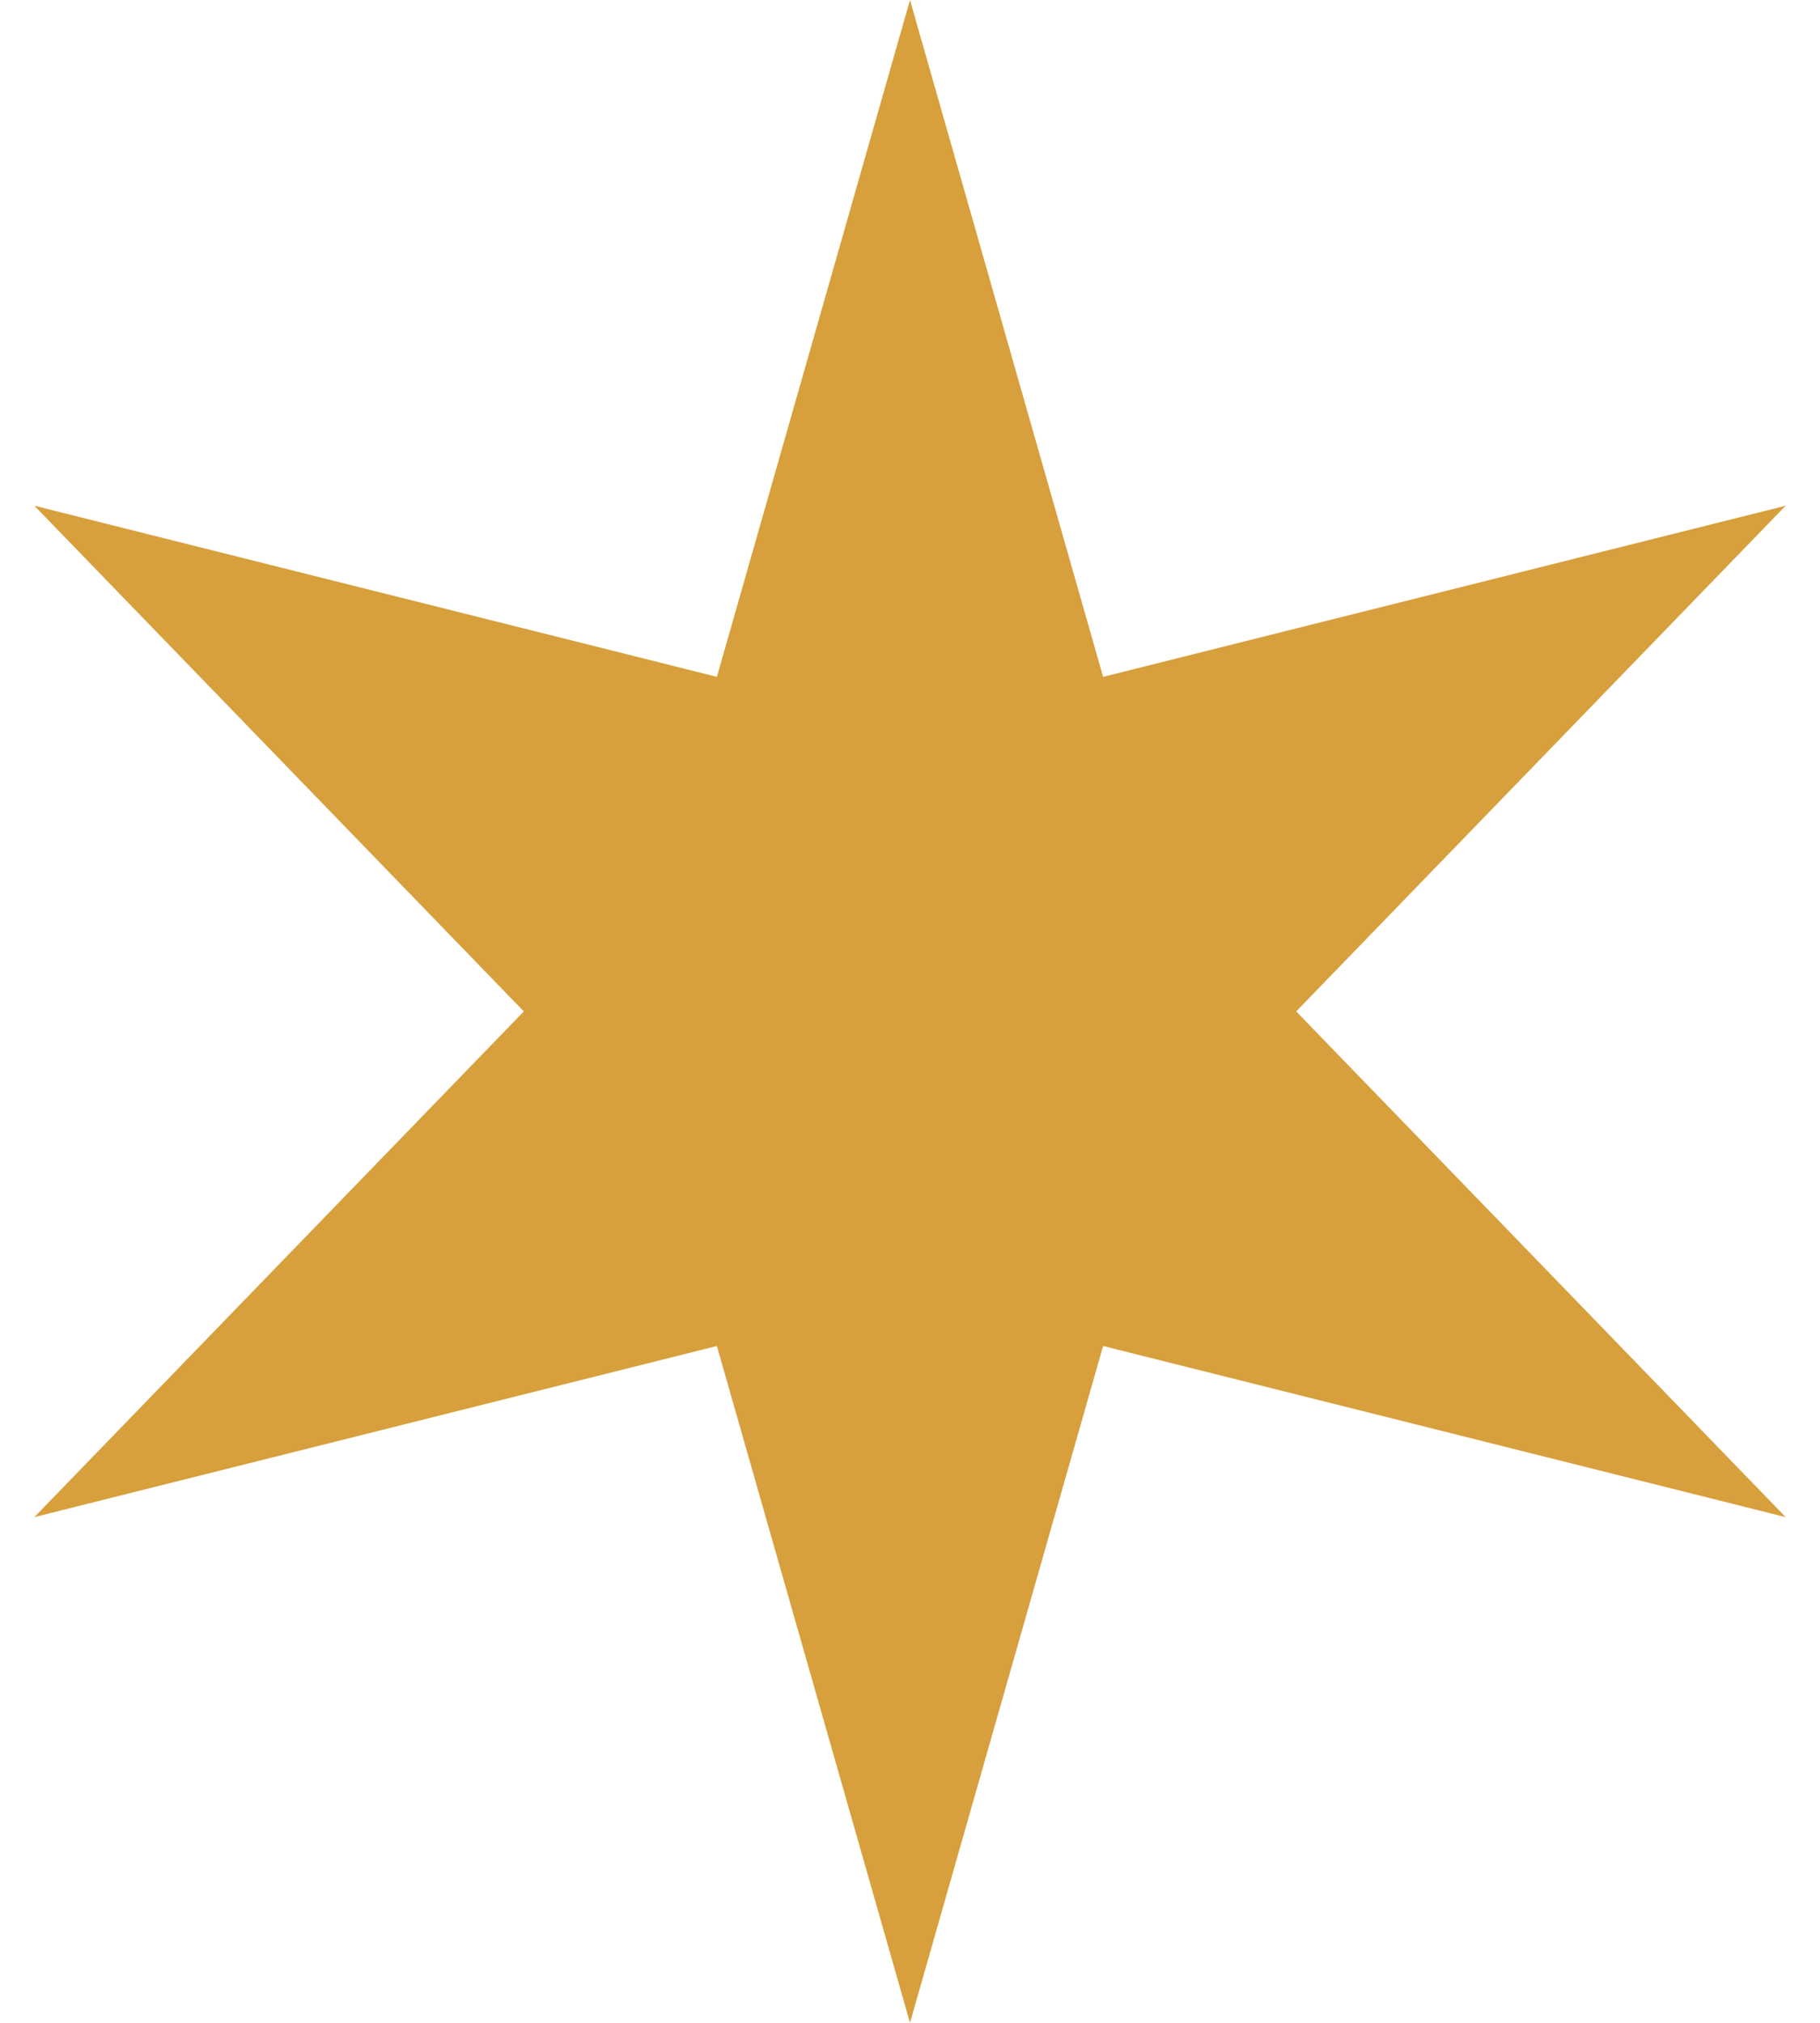
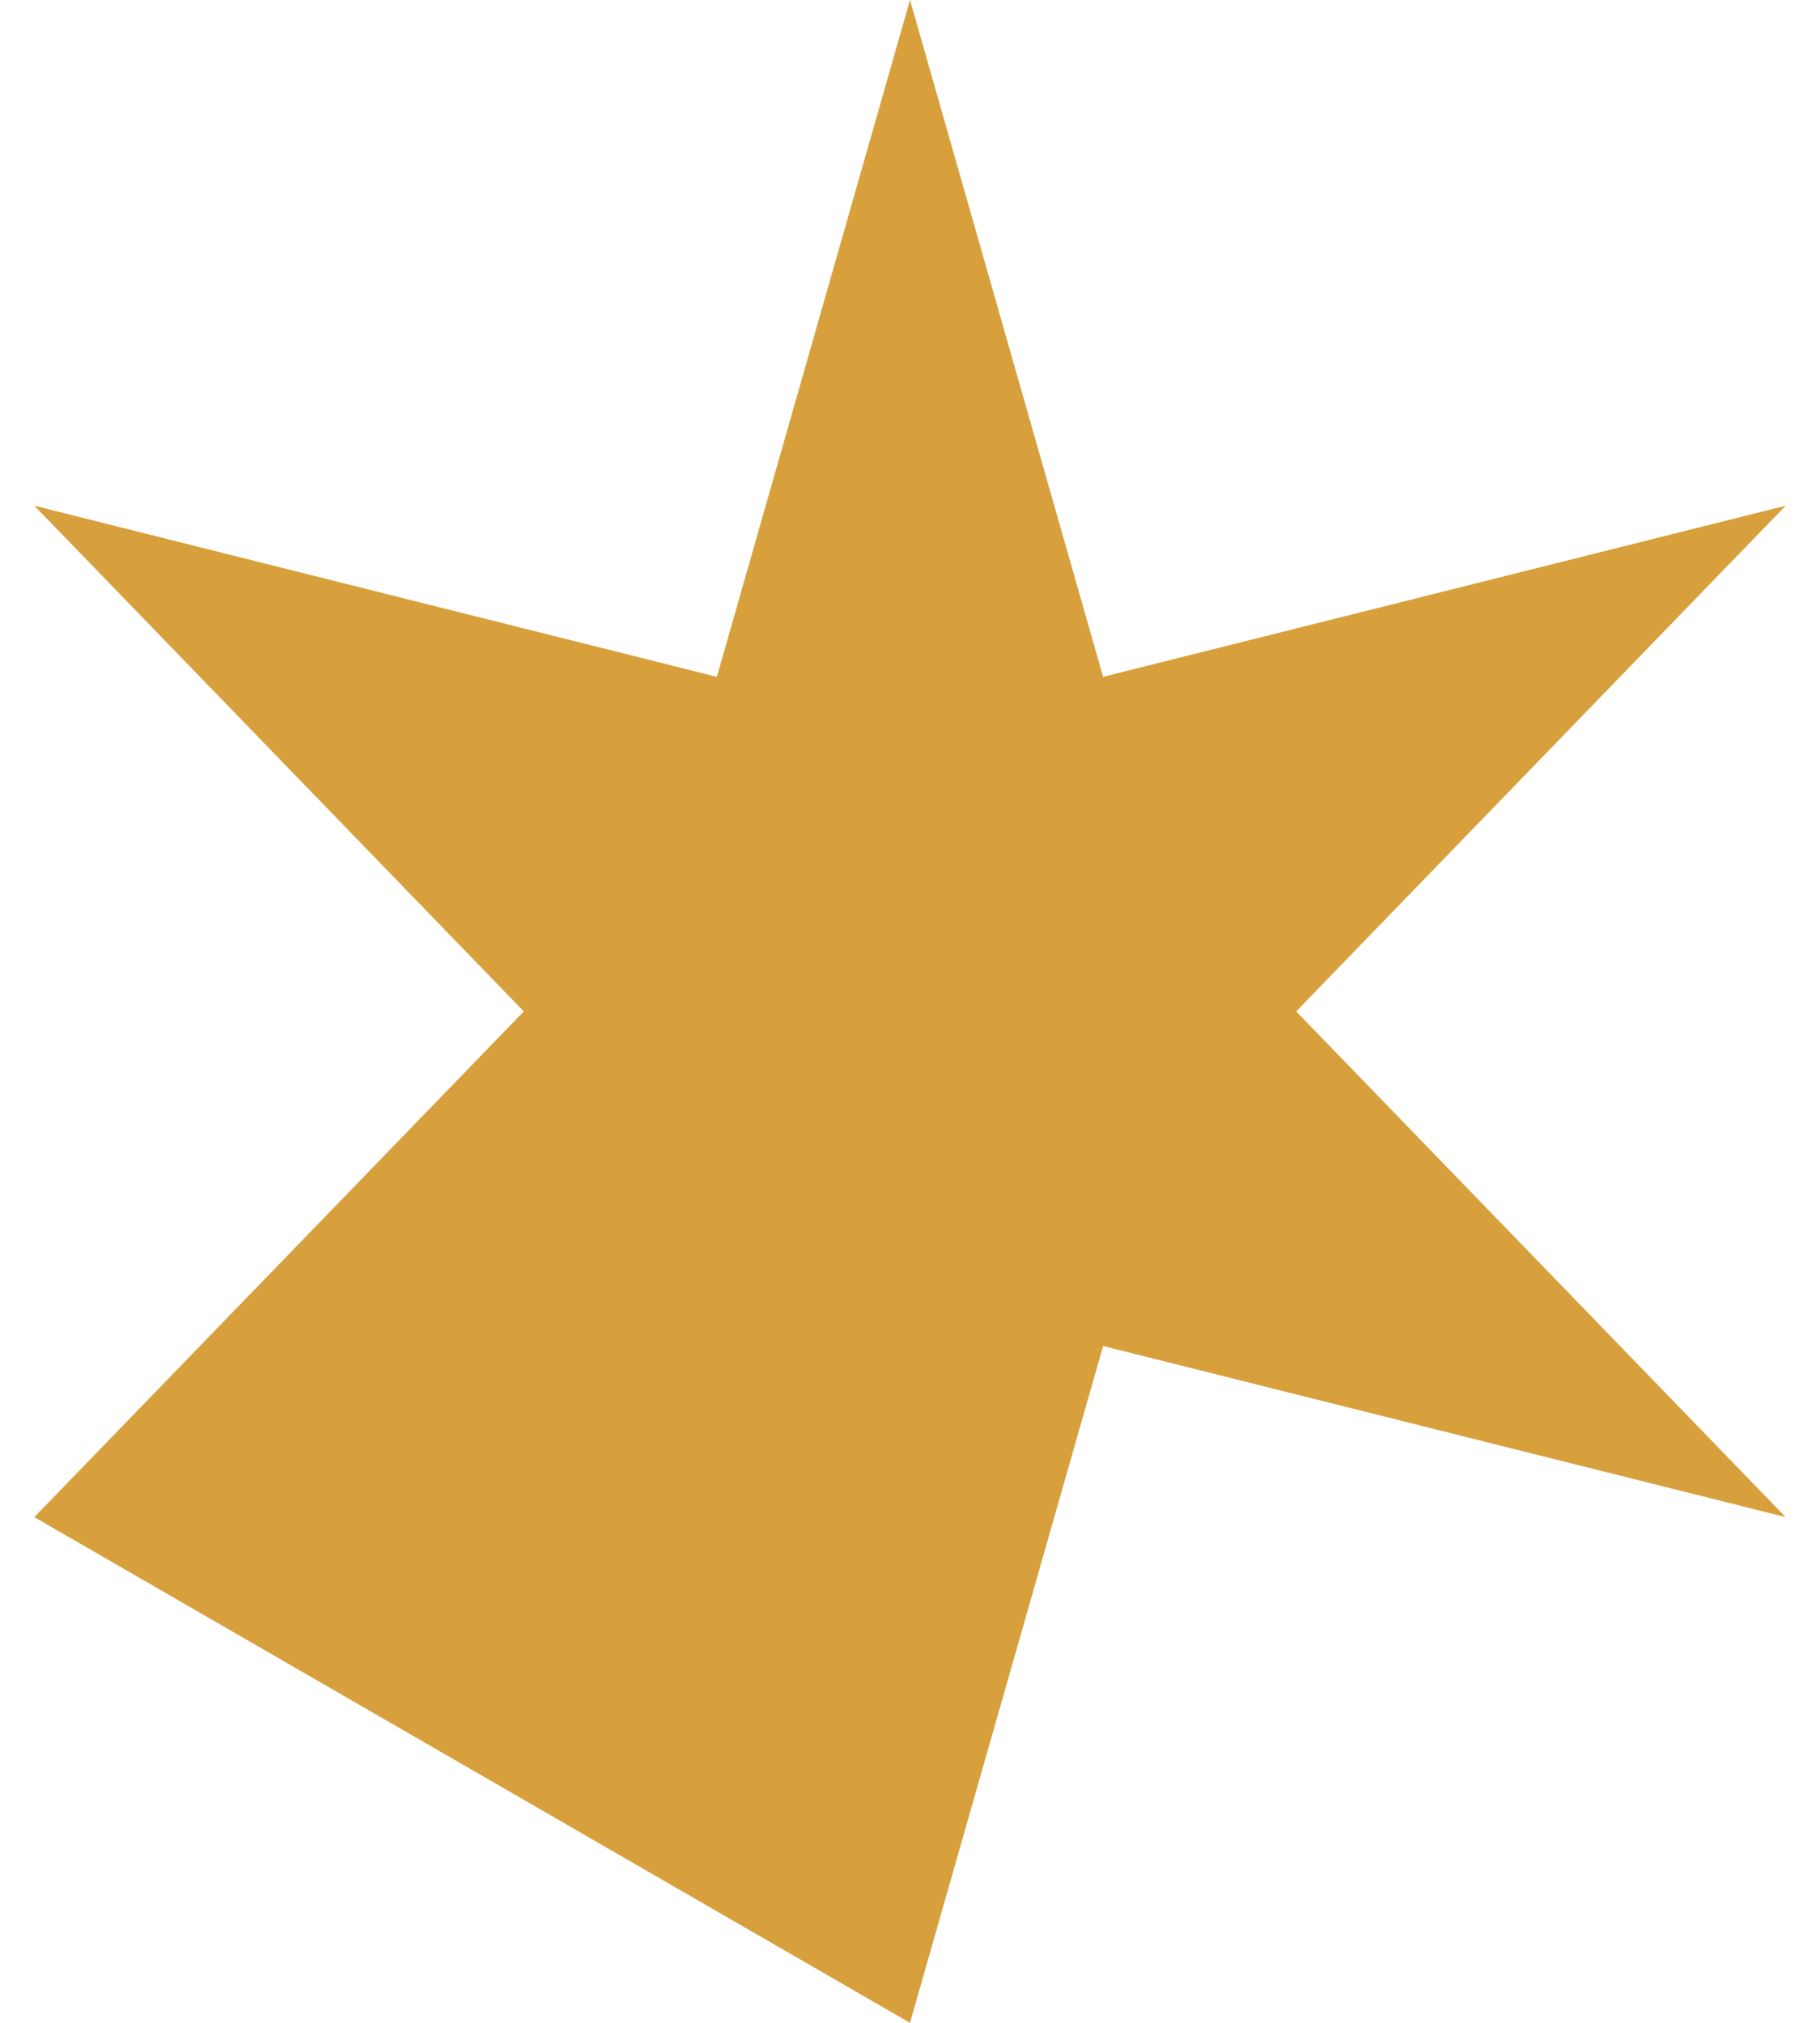
<svg xmlns="http://www.w3.org/2000/svg" width="36" height="40" viewBox="0 0 36 40" fill="none">
-   <path d="M18 0L21.82 13.384L35.321 10L25.639 20L35.321 30L21.82 26.616L18 40L14.18 26.616L0.679 30L10.361 20L0.679 10L14.18 13.384L18 0Z" fill="#D7A03D" />
+   <path d="M18 0L21.82 13.384L35.321 10L25.639 20L35.321 30L21.82 26.616L18 40L0.679 30L10.361 20L0.679 10L14.18 13.384L18 0Z" fill="#D7A03D" />
</svg>